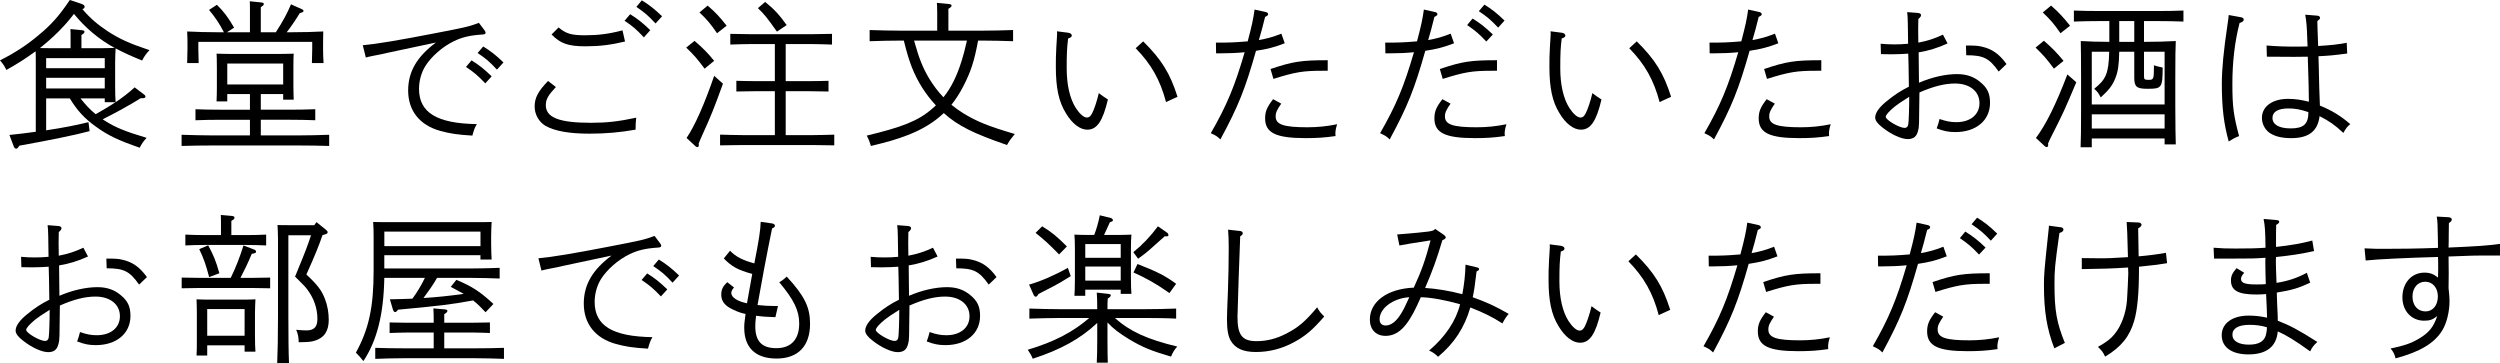
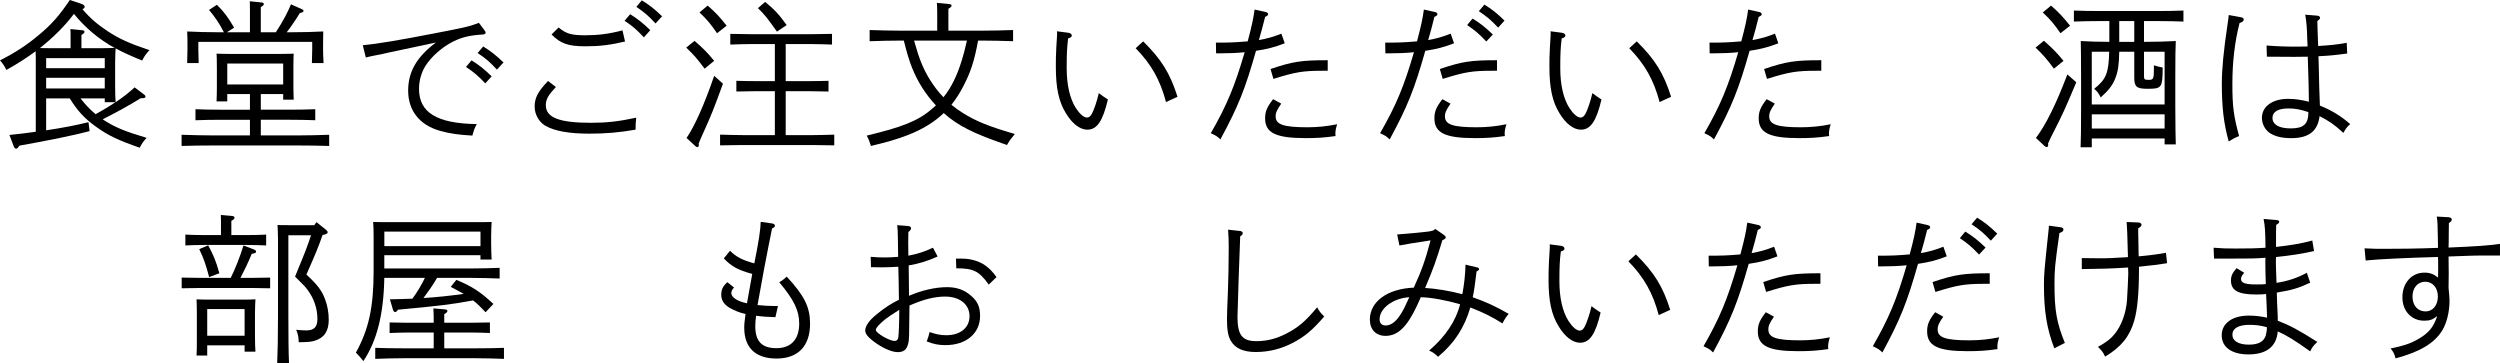
<svg xmlns="http://www.w3.org/2000/svg" version="1.1" id="レイヤー_1" x="0px" y="0px" width="187.746px" height="27.262px" viewBox="0 0 187.746 27.262" enable-background="new 0 0 187.746 27.262" xml:space="preserve">
  <g>
    <path d="M10.566,7.376C9.679,7.928,8.803,8.407,7.712,8.959C7.76,8.995,7.808,9.02,7.855,9.055c0.84,0.528,1.512,0.804,3.154,1.296   c-0.24,0.264-0.384,0.468-0.516,0.743c-1.655-0.575-2.375-0.923-3.274-1.571C6.332,8.887,5.816,8.323,5.241,7.388H3.466v2.399   c1.199-0.181,2.207-0.372,3.179-0.612l0.084,0.672c-0.948,0.264-3.227,0.731-5.277,1.092c-0.096,0.155-0.168,0.228-0.24,0.228   c-0.06,0-0.144-0.072-0.168-0.144l-0.336-0.888c0.72-0.072,1.38-0.156,1.979-0.24V4.666c0-0.265,0-0.576-0.012-0.816   C2.003,4.342,1.283,4.81,0.479,5.253C0.312,4.917,0.228,4.798,0,4.533c1.14-0.575,2.051-1.175,2.902-1.895   C3.85,1.859,4.485,1.14,5.241,0L6.08,0.276c0.204,0.071,0.276,0.132,0.276,0.239c0,0.072-0.048,0.132-0.168,0.168   c0.576,0.684,1.127,1.151,1.907,1.667c0.863,0.563,1.619,0.912,3.13,1.415c-0.288,0.324-0.348,0.396-0.552,0.78   c-0.768-0.312-1.415-0.6-1.99-0.912c-0.013,0.24-0.036,0.684-0.036,1.032v1.763c0,0.588,0.012,0.972,0.036,1.247   c0.551-0.372,0.983-0.707,1.427-1.115l0.743,0.563c0.049,0.036,0.072,0.084,0.072,0.132c0,0.072-0.06,0.12-0.204,0.12H10.566z    M7.364,3.622c0.503,0,0.863-0.012,1.247-0.024C7.436,2.963,6.404,2.087,5.553,1.044C4.821,2.015,3.945,2.854,2.998,3.61   c0.288,0,0.588,0.012,0.972,0.012h1.331V2.95c0-0.336,0-0.6-0.012-0.768l0.84,0.084c0.155,0.013,0.216,0.048,0.216,0.12   S6.284,2.53,6.116,2.627v0.995H7.364z M7.867,5.121V4.365H3.466v0.756H7.867z M3.466,6.645h4.401V5.841H3.466V6.645z M6.045,7.388   c0.348,0.444,0.707,0.84,1.139,1.188C7.688,8.287,8.191,8,8.671,7.676H7.867V7.388H6.045z" />
    <path d="M17.067,7.064v0.552h-0.804c0.013-0.324,0.024-0.66,0.024-1.008V5.157c0-0.779-0.012-0.911-0.024-1.127   c0.42,0.012,0.78,0.023,1.308,0.023h3.178c0.528,0,0.9-0.012,1.308-0.023c-0.012,0.203-0.023,0.3-0.023,1.031v1.355   c0,0.396,0.012,0.743,0.023,1.067h-0.791v-0.42h-1.68v1.175h2.171c0.552,0,1.403-0.012,1.919-0.036v0.828   c-0.516-0.024-1.367-0.036-1.919-0.036h-2.171v1.176h2.747c0.755,0,1.774-0.024,2.387-0.049v0.84   c-0.636-0.023-1.655-0.036-2.387-0.036h-6.309c-0.66,0-1.739,0.013-2.387,0.036v-0.84c0.623,0.024,1.703,0.049,2.387,0.049h2.746   V8.995h-2.183c-0.611,0-1.403,0.012-1.907,0.036V8.203c0.504,0.024,1.296,0.036,1.907,0.036h2.183V7.064H17.067z M20.714,2.423   c0.552-0.852,0.863-1.439,1.139-2.099l0.804,0.359c0.108,0.048,0.132,0.072,0.132,0.132c0,0.084-0.023,0.096-0.275,0.168   c-0.3,0.504-0.768,1.176-0.983,1.439H21.9c0.828,0,1.764-0.024,2.375-0.06l-0.012,0.923v0.408c0,0.3,0.012,0.647,0.036,1.043   h-0.876c0.012-0.228,0.024-0.827,0.024-1.043V3.143h-8.552v0.552c0,0.323,0.012,0.72,0.024,1.043h-0.863   c0.012-0.288,0.023-0.756,0.023-1.043V3.286c0-0.264,0-0.479-0.023-0.923c0.623,0.035,1.559,0.06,2.386,0.06h0.372   c-0.359-0.695-0.647-1.115-1.115-1.679l0.588-0.384c0.527,0.516,0.815,0.899,1.295,1.715l-0.539,0.348h1.727v-1.56   c0-0.336,0-0.6-0.012-0.768l0.827,0.084c0.156,0.013,0.229,0.048,0.229,0.12s-0.061,0.132-0.229,0.24v1.883H20.714z M21.266,6.345   V4.773h-4.198v1.571H21.266z" />
    <path d="M36.372,2.255c0.06,0.084,0.096,0.144,0.096,0.204c0,0.084-0.071,0.12-0.216,0.132c-0.971,0.06-1.559,0.204-2.194,0.516   c-0.828,0.407-1.655,1.127-2.111,1.847c-0.3,0.48-0.479,1.104-0.479,1.715c0,1.787,1.331,2.604,4.342,2.651   c-0.145,0.239-0.216,0.419-0.336,0.863c-1.079-0.061-1.715-0.156-2.435-0.36c-1.535-0.432-2.387-1.522-2.387-3.021   c0-1.416,0.647-2.531,2.087-3.61c-1.883,0.396-2.314,0.491-3.55,0.756c-0.084,0.012-0.276,0.06-0.528,0.119   c-0.252,0.049-0.443,0.084-0.552,0.108c-0.359,0.072-0.407,0.084-0.636,0.144l-0.228-0.923c1.079-0.097,2.698-0.372,5.301-0.876   c2.363-0.456,2.663-0.516,3.419-0.804L36.372,2.255z M35.413,4.533c0.563,0.349,0.923,0.636,1.511,1.2l-0.479,0.527   c-0.563-0.588-0.828-0.815-1.451-1.235L35.413,4.533z M36.288,3.49c0.563,0.348,0.936,0.636,1.523,1.199l-0.492,0.54   c-0.552-0.6-0.827-0.828-1.451-1.248L36.288,3.49z" />
    <path d="M41.746,6.536c-0.587,0.624-0.755,0.924-0.755,1.367c0,0.924,1.007,1.319,3.382,1.319c1.188,0,2.062-0.096,3.406-0.384   c-0.036,0.408-0.048,0.444-0.048,0.899c-1.151,0.204-2.219,0.301-3.467,0.301c-1.511,0-2.603-0.192-3.298-0.588   C40.475,9.163,40.151,8.6,40.151,8c0-0.648,0.252-1.14,1.008-1.919L41.746,6.536z M41.95,2.062c0.552,0.468,0.96,0.588,1.991,0.588   c0.972,0,1.823-0.107,2.807-0.371l0.191,0.839c-1.056,0.252-1.907,0.36-2.962,0.36c-1.308,0-1.884-0.204-2.555-0.888L41.95,2.062z    M47.323,1.067c0.563,0.348,0.924,0.636,1.512,1.199l-0.48,0.54c-0.563-0.6-0.827-0.828-1.451-1.247L47.323,1.067z M48.199,0.024   c0.563,0.348,0.936,0.636,1.522,1.199L49.23,1.763c-0.552-0.6-0.828-0.827-1.439-1.247L48.199,0.024z" />
    <path d="M52.158,3.07c0.635,0.54,1.007,0.924,1.475,1.499l-0.72,0.588c-0.552-0.743-0.791-1.02-1.379-1.583L52.158,3.07z    M54.293,6.284c-0.66,1.823-0.888,2.399-1.5,3.742c-0.167,0.372-0.216,0.479-0.323,0.756l0.012,0.12v0.023   c0,0.072-0.06,0.12-0.12,0.12c-0.048,0-0.096-0.023-0.155-0.084l-0.647-0.6c0.611-0.888,1.343-2.543,2.074-4.665L54.293,6.284z    M53.142,0.42c0.587,0.504,0.899,0.84,1.427,1.511l-0.72,0.564c-0.479-0.696-0.755-1.032-1.319-1.56L53.142,0.42z M58.19,6.849   h-1.463c-0.396,0-1.067,0.012-1.428,0.023V6.068c0.348,0.013,0.972,0.024,1.428,0.024h1.463V3.311h-1.919   c-0.396,0-1.067,0.023-1.427,0.036V2.543c0.359,0.012,0.971,0.023,1.427,0.023h4.773c0.468,0,1.079-0.012,1.439-0.023v0.804   c-0.372-0.013-1.044-0.036-1.439-0.036h-2.039v2.782h1.787c0.456,0,1.067-0.012,1.428-0.024v0.804   c-0.36-0.012-1.032-0.023-1.428-0.023h-1.787v3.298h1.967c0.48,0,1.26-0.024,1.68-0.036v0.804c-0.444-0.012-1.224-0.024-1.68-0.024   h-5.217c-0.504,0-1.176,0.013-1.679,0.024V10.11c0.468,0.012,1.151,0.036,1.679,0.036h2.435V6.849z M57.459,0.144   c0.647,0.517,1.056,0.948,1.619,1.739l-0.731,0.492c-0.78-1.092-0.888-1.235-1.428-1.764L57.459,0.144z" />
    <path d="M73.454,3.047c-0.288,1.57-0.564,2.374-1.104,3.418c-0.264,0.516-0.563,0.983-0.899,1.403   c0.275,0.228,0.575,0.443,0.887,0.636c1.02,0.623,1.871,0.971,3.874,1.559c-0.312,0.384-0.384,0.468-0.587,0.827   c-2.483-0.851-3.683-1.438-4.75-2.398c-0.731,0.696-1.619,1.235-2.71,1.655c-0.852,0.324-1.464,0.504-2.759,0.815   c-0.12-0.372-0.156-0.479-0.312-0.779c2.638-0.636,3.85-1.092,4.905-2.015l0.287-0.252c-0.779-0.84-1.367-1.764-1.799-2.843   c-0.191-0.491-0.384-1.092-0.611-2.026h-0.18c-0.66,0-1.739,0.023-2.387,0.048v-0.84c0.611,0.024,1.703,0.048,2.387,0.048h2.687   V0.983c0-0.336-0.013-0.6-0.024-0.768L71.235,0.3c0.155,0.012,0.228,0.048,0.228,0.12s-0.072,0.144-0.24,0.24v1.643h2.471   c0.756,0,1.775-0.023,2.387-0.048v0.84c-0.636-0.024-1.655-0.048-2.387-0.048H73.454z M68.645,3.047   c0.384,1.379,0.659,2.051,1.151,2.878c0.312,0.504,0.659,0.972,1.056,1.379c0.575-0.707,1.019-1.606,1.379-2.782   c0.132-0.432,0.228-0.768,0.384-1.475H68.645z" />
    <path d="M80.225,2.459c0.156,0.023,0.265,0.107,0.265,0.204c0,0.096-0.061,0.155-0.276,0.228c-0.084,0.684-0.107,1.127-0.107,2.242   c0,1.235,0.239,2.279,0.684,2.975c0.287,0.444,0.6,0.72,0.839,0.72c0.156,0,0.252-0.084,0.372-0.288   c0.156-0.287,0.396-0.995,0.516-1.547c0.336,0.252,0.408,0.3,0.684,0.479c-0.384,1.619-0.815,2.267-1.547,2.267   c-0.552,0-1.14-0.455-1.607-1.234c-0.539-0.876-0.756-1.896-0.756-3.49c0-0.432,0-0.888,0.036-1.464   c0.013-0.312,0.036-0.527,0.036-0.587c0.012-0.229,0.024-0.349,0.024-0.433c0-0.071-0.013-0.119-0.013-0.18L80.225,2.459z    M85.85,3.106c1.38,1.367,2.016,2.387,2.579,4.162l-0.863,0.396c-0.433-1.644-1.104-2.843-2.279-4.042L85.85,3.106z" />
    <path d="M96.482,3.25c-0.768,0.3-1.343,0.444-2.158,0.564c-0.815,2.878-1.332,4.173-2.675,6.656   c-0.252-0.24-0.288-0.265-0.72-0.468c1.199-2.087,1.787-3.49,2.543-6.081c-0.576,0.06-1.188,0.084-1.823,0.084h-0.324l-0.012-0.804   c1.067,0,1.355-0.012,2.387-0.096c0.312-1.176,0.42-1.679,0.516-2.387l0.863,0.191c0.084,0.024,0.156,0.084,0.156,0.156   s-0.048,0.12-0.228,0.204c-0.229,0.911-0.252,0.995-0.468,1.739c0.659-0.12,1.007-0.216,1.69-0.48L96.482,3.25z M96.219,7.784   c-0.323,0.468-0.42,0.671-0.42,0.959c0,0.611,0.6,0.815,2.387,0.815c0.744,0,1.464-0.071,2.231-0.228   c-0.097,0.312-0.132,0.504-0.132,0.72c0,0.06,0,0.084,0.012,0.168c-0.84,0.12-1.415,0.155-2.255,0.155   c-2.23,0-3.034-0.396-3.034-1.487c0-0.516,0.144-0.851,0.6-1.438L96.219,7.784z M95.415,5.182c1.68-0.564,2.315-0.66,4.294-0.66   v0.792h-0.384c-1.476,0-2.051,0.096-3.694,0.611L95.415,5.182z" />
    <path d="M109.196,3.25c-0.768,0.3-1.343,0.444-2.158,0.564c-0.815,2.878-1.331,4.173-2.675,6.656   c-0.252-0.24-0.288-0.265-0.72-0.468c1.199-2.087,1.787-3.49,2.543-6.081c-0.576,0.06-1.188,0.084-1.823,0.084h-0.324l-0.012-0.804   c1.067,0,1.355-0.012,2.387-0.096c0.312-1.176,0.42-1.679,0.516-2.387l0.863,0.191c0.084,0.024,0.156,0.084,0.156,0.156   s-0.048,0.12-0.228,0.204c-0.229,0.911-0.252,0.995-0.468,1.739c0.659-0.12,1.007-0.216,1.69-0.48L109.196,3.25z M108.933,7.784   c-0.323,0.468-0.42,0.671-0.42,0.959c0,0.611,0.6,0.815,2.387,0.815c0.744,0,1.464-0.071,2.231-0.228   c-0.097,0.312-0.133,0.504-0.133,0.72c0,0.06,0,0.084,0.013,0.168c-0.84,0.12-1.415,0.155-2.255,0.155   c-2.23,0-3.034-0.396-3.034-1.487c0-0.516,0.144-0.851,0.6-1.438L108.933,7.784z M108.129,5.182c1.68-0.564,2.315-0.66,4.294-0.66   v0.792h-0.384c-1.476,0-2.051,0.096-3.694,0.611L108.129,5.182z M110.588,1.392c0.563,0.348,0.936,0.636,1.523,1.199l-0.492,0.527   c-0.552-0.588-0.827-0.815-1.439-1.235L110.588,1.392z M111.476,0.348c0.563,0.348,0.936,0.636,1.511,1.199l-0.479,0.528   c-0.552-0.588-0.827-0.815-1.451-1.235L111.476,0.348z" />
    <path d="M117.292,2.459c0.156,0.023,0.265,0.107,0.265,0.204c0,0.096-0.061,0.155-0.276,0.228   c-0.084,0.684-0.107,1.127-0.107,2.242c0,1.235,0.239,2.279,0.684,2.975c0.287,0.444,0.6,0.72,0.839,0.72   c0.156,0,0.252-0.084,0.372-0.288c0.156-0.287,0.396-0.995,0.516-1.547c0.336,0.252,0.408,0.3,0.684,0.479   c-0.384,1.619-0.815,2.267-1.547,2.267c-0.552,0-1.14-0.455-1.607-1.234c-0.539-0.876-0.756-1.896-0.756-3.49   c0-0.432,0-0.888,0.036-1.464c0.013-0.312,0.036-0.527,0.036-0.587c0.012-0.229,0.024-0.349,0.024-0.433   c0-0.071-0.013-0.119-0.013-0.18L117.292,2.459z M122.917,3.106c1.38,1.367,2.016,2.387,2.579,4.162l-0.863,0.396   c-0.433-1.644-1.104-2.843-2.279-4.042L122.917,3.106z" />
    <path d="M133.55,3.25c-0.768,0.3-1.343,0.444-2.158,0.564c-0.815,2.878-1.331,4.173-2.675,6.656   c-0.252-0.24-0.288-0.265-0.72-0.468c1.199-2.087,1.787-3.49,2.543-6.081c-0.576,0.06-1.188,0.084-1.823,0.084h-0.324l-0.012-0.804   c1.067,0,1.355-0.012,2.387-0.096c0.312-1.176,0.42-1.679,0.516-2.387l0.863,0.191c0.084,0.024,0.156,0.084,0.156,0.156   s-0.048,0.12-0.228,0.204c-0.229,0.911-0.252,0.995-0.468,1.739c0.659-0.12,1.007-0.216,1.69-0.48L133.55,3.25z M133.286,7.784   c-0.323,0.468-0.42,0.671-0.42,0.959c0,0.611,0.6,0.815,2.387,0.815c0.744,0,1.464-0.071,2.231-0.228   c-0.097,0.312-0.133,0.504-0.133,0.72c0,0.06,0,0.084,0.013,0.168c-0.84,0.12-1.415,0.155-2.255,0.155   c-2.23,0-3.034-0.396-3.034-1.487c0-0.516,0.144-0.851,0.6-1.438L133.286,7.784z M132.482,5.182c1.68-0.564,2.315-0.66,4.294-0.66   v0.792h-0.384c-1.476,0-2.051,0.096-3.694,0.611L132.482,5.182z" />
-     <path d="M144.063,3.202c0.684-0.132,1.212-0.3,1.848-0.6l0.348,0.66c-0.731,0.335-1.439,0.552-2.171,0.671   c0.012,0.876,0.024,1.644,0.024,2.279c0.983-0.42,1.99-0.647,2.866-0.647c0.684,0,1.259,0.191,1.739,0.6   c0.527,0.432,0.731,0.852,0.731,1.559c0,1.319-1.044,2.195-2.603,2.195c-0.516,0-0.864-0.072-1.403-0.276   c0.096-0.252,0.155-0.455,0.216-0.707c0.479,0.168,0.827,0.239,1.259,0.239c1.044,0,1.739-0.563,1.739-1.427   c0-0.888-0.731-1.476-1.835-1.476c-0.791,0-1.631,0.216-2.675,0.672c-0.023,2.53-0.023,2.566-0.096,2.854   c-0.107,0.456-0.336,0.647-0.791,0.647c-0.468,0-1.235-0.348-1.896-0.875c-0.372-0.288-0.54-0.528-0.54-0.744   c0-0.336,0.276-0.743,0.816-1.188c0.623-0.516,1.127-0.839,1.715-1.127c-0.012-0.444-0.012-0.828-0.024-1.571   c0-0.144-0.012-0.576-0.023-0.911c-0.372,0.023-0.792,0.048-1.248,0.048c-0.144,0-0.168,0-0.803-0.013l-0.024-0.779   c0.42,0.036,0.636,0.048,1.044,0.048c0.359,0,0.611-0.012,1.019-0.048l-0.023-1.547c0-0.336-0.024-0.636-0.048-0.828l0.804,0.061   c0.144,0.012,0.239,0.072,0.239,0.168c0,0.084-0.06,0.168-0.204,0.288l-0.012,0.791L144.063,3.202z M142.312,7.987   c-0.468,0.384-0.695,0.648-0.695,0.792c0,0.228,1.02,0.827,1.415,0.827c0.156,0,0.252-0.096,0.276-0.264   c0.036-0.216,0.071-1.188,0.071-2.074C142.805,7.628,142.528,7.819,142.312,7.987z M150.097,5.373   c-0.72-1.02-1.151-1.224-2.435-1.224l-0.024-0.731c0.66,0,0.888,0.013,1.188,0.084c0.768,0.168,1.319,0.552,1.859,1.308   L150.097,5.373z" />
    <path d="M153.492,3.059c0.647,0.563,1.007,0.936,1.475,1.511l-0.72,0.588c-0.552-0.743-0.791-1.02-1.379-1.583L153.492,3.059z    M155.927,6.177c-0.864,2.062-1.044,2.435-1.751,3.826c-0.192,0.384-0.252,0.491-0.372,0.779l0.012,0.107v0.024   c0,0.084-0.06,0.132-0.12,0.132c-0.048,0-0.096-0.023-0.155-0.084l-0.647-0.6c0.743-0.983,1.511-2.53,2.362-4.773L155.927,6.177z    M154.031,0.42c0.576,0.504,0.888,0.84,1.428,1.511l-0.72,0.564c-0.479-0.696-0.768-1.032-1.331-1.56L154.031,0.42z M158.409,1.583   h-0.756c-0.588,0-1.403,0.013-1.907,0.036V0.792c0.504,0.023,1.319,0.036,1.907,0.036h4.414c0.575,0,1.391-0.013,1.906-0.036v0.827   c-0.516-0.023-1.331-0.036-1.906-0.036h-1.056v1.56c0.815,0,1.751-0.024,2.387-0.061c-0.024,0.42-0.036,1.212-0.036,2.711v2.219   c0,1.595,0.024,2.207,0.036,2.83h-0.84v-0.443h-5.469v0.659h-0.84c0.024-0.611,0.036-1.235,0.036-2.83V5.793   c0-1.211-0.012-2.291-0.023-2.711c0.563,0.036,1.391,0.061,2.146,0.061V1.583z M162.559,3.886h-1.547v1.859   c0,0.216,0.048,0.252,0.359,0.252c0.349,0,0.384-0.072,0.384-0.876V4.905c0.265,0.084,0.324,0.096,0.66,0.168   c-0.012,1.523-0.072,1.595-1.128,1.595c-0.839,0-1.007-0.144-1.007-0.863V3.886h-1.128c-0.023,1.044-0.096,1.487-0.3,2.003   c-0.203,0.516-0.479,0.876-1.091,1.428c-0.156-0.312-0.252-0.444-0.492-0.648c0.876-0.695,1.092-1.139,1.128-2.782h-1.308v3.958   h5.469V3.886z M162.559,8.587h-5.469v1.067h5.469V8.587z M160.28,3.143v-1.56h-1.128v1.56H160.28z" />
    <path d="M168.296,1.295c0.132,0.024,0.204,0.084,0.204,0.168c0,0.12-0.084,0.192-0.312,0.265c-0.36,1.391-0.54,2.926-0.54,4.569   c0,1.667,0.084,2.362,0.504,3.922c-0.312,0.12-0.504,0.228-0.779,0.407c-0.372-1.343-0.517-2.542-0.517-4.365   c0-1.056,0.133-2.459,0.433-4.462c0.06-0.371,0.06-0.432,0.084-0.671L168.296,1.295z M174.029,1.176   c0.119,0.012,0.203,0.071,0.203,0.168c0,0.071-0.048,0.119-0.203,0.239c0,0.24,0.023,0.863,0.06,1.871   c1.092-0.072,1.319-0.096,2.146-0.24l0.036,0.804c-1.079,0.145-1.415,0.168-2.158,0.204l0.023,0.804   c0,0.191,0.012,0.708,0.036,1.559c0.012,0.456,0.024,0.528,0.036,0.996l0.012,0.348c0.888,0.359,1.596,0.792,2.279,1.392   c-0.229,0.191-0.312,0.3-0.517,0.659c-0.659-0.611-1.067-0.888-1.786-1.259c-0.133,1.127-0.816,1.654-2.123,1.654   c-0.756,0-1.283-0.144-1.68-0.432c-0.323-0.252-0.527-0.671-0.527-1.091c0-0.852,0.779-1.428,1.967-1.428   c0.516,0,0.983,0.072,1.56,0.216c-0.013-1.091-0.013-1.104-0.084-3.382c-0.647,0.012-0.815,0.012-1.02,0.012l-2.051-0.012   l-0.024-0.84c0.792,0.061,1.331,0.084,2.314,0.084c0.301,0,0.372,0,0.768-0.012c-0.012-0.204-0.012-0.24-0.023-0.479   c-0.024-0.924-0.061-1.392-0.156-1.907L174.029,1.176z M171.858,8.144c-0.78,0-1.199,0.252-1.199,0.708   c0,0.503,0.491,0.791,1.367,0.791c0.971,0,1.331-0.323,1.331-1.223C172.758,8.216,172.362,8.144,171.858,8.144z" />
-     <path d="M4.413,19.202c0.684-0.132,1.212-0.3,1.848-0.6l0.348,0.66c-0.731,0.335-1.439,0.552-2.171,0.671   c0.012,0.876,0.024,1.644,0.024,2.279c0.983-0.42,1.99-0.647,2.866-0.647c0.684,0,1.259,0.191,1.739,0.6   c0.527,0.432,0.731,0.852,0.731,1.559c0,1.319-1.044,2.195-2.603,2.195c-0.516,0-0.864-0.072-1.403-0.276   c0.096-0.252,0.155-0.455,0.216-0.707c0.479,0.168,0.827,0.239,1.259,0.239c1.044,0,1.739-0.563,1.739-1.427   c0-0.888-0.731-1.476-1.835-1.476c-0.791,0-1.631,0.216-2.675,0.672c-0.023,2.53-0.023,2.566-0.096,2.854   c-0.107,0.456-0.336,0.647-0.791,0.647c-0.468,0-1.235-0.348-1.896-0.875c-0.372-0.288-0.54-0.528-0.54-0.744   c0-0.336,0.276-0.743,0.816-1.188c0.623-0.516,1.127-0.839,1.715-1.127c-0.012-0.444-0.012-0.828-0.024-1.571   c0-0.144-0.012-0.576-0.023-0.911c-0.372,0.023-0.792,0.048-1.248,0.048c-0.144,0-0.168,0-0.803-0.013l-0.024-0.779   c0.42,0.036,0.636,0.048,1.044,0.048c0.359,0,0.611-0.012,1.019-0.048l-0.023-1.547c0-0.336-0.024-0.636-0.048-0.828l0.804,0.061   c0.144,0.012,0.239,0.072,0.239,0.168c0,0.084-0.06,0.168-0.204,0.288l-0.012,0.791L4.413,19.202z M2.662,23.987   c-0.468,0.384-0.695,0.648-0.695,0.792c0,0.228,1.02,0.827,1.415,0.827c0.156,0,0.252-0.096,0.276-0.264   c0.036-0.216,0.071-1.188,0.071-2.074C3.154,23.628,2.878,23.819,2.662,23.987z M10.446,21.373c-0.72-1.02-1.151-1.224-2.435-1.224   l-0.024-0.731c0.66,0,0.888,0.013,1.188,0.084c0.768,0.168,1.319,0.552,1.859,1.308L10.446,21.373z" />
    <path d="M17.326,20.869c0.359-0.72,0.695-1.583,0.959-2.435l0.84,0.324c0.06,0.023,0.107,0.096,0.107,0.144   c0,0.084-0.096,0.132-0.323,0.156c-0.3,0.72-0.528,1.188-0.852,1.811h0.804c0.455,0,1.067-0.012,1.427-0.023v0.804   c-0.359-0.013-1.031-0.024-1.427-0.024h-3.778c-0.396,0-1.079,0.012-1.439,0.024v-0.804c0.36,0.012,0.972,0.023,1.439,0.023H17.326   z M16.595,16.911c0-0.18,0-0.527-0.013-0.768l0.815,0.072c0.156,0.012,0.216,0.061,0.216,0.132c0,0.072-0.06,0.145-0.239,0.24   v1.067h1.175c0.468,0,1.08-0.012,1.439-0.036v0.815c-0.372-0.023-1.043-0.036-1.439-0.036h-3.189c-0.396,0-1.067,0.013-1.439,0.036   v-0.815c0.359,0.024,0.983,0.036,1.439,0.036h1.235V16.911z M15.562,25.931v0.768H14.76c0.023-0.288,0.023-0.684,0.023-1.283   v-1.871c0-0.384-0.012-0.852-0.023-1.067c0.264,0.012,0.503,0.024,0.863,0.024h2.698c0.348,0,0.6-0.013,0.863-0.024   c-0.012,0.216-0.036,0.684-0.036,1.067v1.619c0,0.563,0.013,0.972,0.036,1.247h-0.815v-0.479H15.562z M15.635,18.423   c0.408,0.768,0.563,1.127,0.84,2.099l-0.768,0.288c-0.252-0.947-0.408-1.403-0.744-2.099L15.635,18.423z M18.369,23.208h-2.807   v2.003h2.807V23.208z M24.498,17.271c0.072,0.06,0.107,0.12,0.107,0.168c0,0.096-0.048,0.132-0.384,0.216   c-0.264,0.768-0.491,1.343-1.211,2.962c0.84,0.78,1.163,1.212,1.403,1.859c0.18,0.468,0.275,1.008,0.275,1.547   c0,0.852-0.348,1.355-1.067,1.571c-0.287,0.084-0.503,0.096-1.187,0.108c-0.013-0.396-0.049-0.6-0.192-0.936   c0.18,0.023,0.576,0.048,0.768,0.048c0.576,0,0.827-0.264,0.827-0.863c0-0.768-0.251-1.523-0.731-2.171   c-0.203-0.276-0.275-0.336-0.671-0.732l-0.276-0.275c0.132-0.324,0.252-0.611,0.312-0.768c0.396-0.947,0.648-1.607,0.888-2.339   h-1.703v6.093c0,1.535,0.013,2.746,0.048,3.502h-0.887c0.035-0.791,0.06-2.003,0.06-3.502v-5.805c0-0.372-0.024-0.84-0.036-1.056   c0.264,0.012,0.516,0.012,0.863,0.012h1.896l0.168-0.228L24.498,17.271z" />
    <path d="M35.365,20.162c0.635,0,1.606-0.024,2.158-0.048v0.803c-0.552-0.023-1.523-0.048-2.158-0.048h-2.543   c-0.3,0.528-0.66,1.031-1.02,1.512c1.008-0.061,2.015-0.168,3.022-0.312c-0.276-0.155-0.588-0.323-0.972-0.527l0.42-0.527   c1.176,0.491,1.787,0.887,2.782,1.811l-0.588,0.624c-0.348-0.372-0.623-0.647-0.936-0.888c-1.595,0.3-2.758,0.432-5.637,0.695   c-0.096,0.132-0.155,0.18-0.216,0.18c-0.071,0-0.132-0.071-0.168-0.18l-0.228-0.779c0.6-0.012,1.151-0.024,1.691-0.048   c0.359-0.492,0.671-1.008,0.936-1.56h-3.047c-0.048,2.734-0.552,4.714-1.571,6.249c-0.228-0.288-0.336-0.408-0.563-0.636   c0.972-1.763,1.331-3.418,1.331-6.152v-2.603c0-0.372-0.012-0.84-0.036-1.056c0.42,0.012,0.792,0.012,1.319,0.012h6.261   c0.54,0,0.899,0,1.319-0.012c-0.012,0.228-0.036,0.672-0.036,1.056v0.6c0,0.419,0.024,0.936,0.036,1.163h-0.84v-0.324h-7.22v0.996   H35.365z M32.57,24.971h-1.883c-0.396,0-1.067,0.024-1.428,0.036v-0.791c0.36,0.012,0.972,0.023,1.428,0.023h1.883   c0-0.527,0-0.671-0.024-1.079l0.84,0.072c0.144,0.012,0.216,0.048,0.216,0.119c0,0.072-0.072,0.145-0.239,0.24v0.647h2.003   c0.455,0,1.067-0.012,1.427-0.023v0.791c-0.359-0.012-1.031-0.036-1.427-0.036h-2.003v1.188H35.7c0.66,0,1.607-0.012,2.147-0.036   v0.828c-0.563-0.024-1.512-0.048-2.147-0.048h-5.36c-0.588,0-1.644,0.023-2.159,0.048v-0.828c0.492,0.024,1.535,0.036,2.159,0.036   h2.23V24.971z M36.084,17.392h-7.22v1.091h7.22V17.392z" />
-     <path d="M49.561,18.255c0.061,0.084,0.096,0.144,0.096,0.204c0,0.084-0.071,0.12-0.216,0.132c-0.972,0.06-1.559,0.204-2.194,0.516   c-0.828,0.407-1.655,1.127-2.111,1.847c-0.3,0.48-0.479,1.104-0.479,1.715c0,1.787,1.331,2.604,4.342,2.651   c-0.144,0.239-0.216,0.419-0.336,0.863c-1.079-0.061-1.715-0.156-2.435-0.36c-1.535-0.432-2.387-1.522-2.387-3.021   c0-1.416,0.647-2.531,2.087-3.61c-1.883,0.396-2.314,0.491-3.55,0.756c-0.084,0.012-0.276,0.06-0.528,0.119   c-0.252,0.049-0.443,0.084-0.552,0.108c-0.359,0.072-0.407,0.084-0.636,0.144l-0.228-0.923c1.079-0.097,2.698-0.372,5.301-0.876   c2.363-0.456,2.663-0.516,3.419-0.804L49.561,18.255z M48.602,20.533c0.563,0.349,0.923,0.636,1.511,1.2l-0.479,0.527   c-0.563-0.588-0.828-0.815-1.451-1.235L48.602,20.533z M49.477,19.49c0.563,0.348,0.936,0.636,1.523,1.199l-0.492,0.54   c-0.552-0.6-0.827-0.828-1.451-1.248L49.477,19.49z" />
    <path d="M57.98,16.779c0.132,0.024,0.216,0.084,0.216,0.168s-0.048,0.132-0.216,0.216c-0.384,1.871-0.839,4.282-1.091,5.745   c0.479,0.048,0.815,0.072,1.235,0.072h0.3l-0.192,0.839c-0.659-0.023-0.911-0.035-1.451-0.107c-0.048,0.372-0.06,0.575-0.06,0.792   c0,1.127,0.491,1.643,1.583,1.643c1.104,0,1.715-0.659,1.715-1.847c0-0.983-0.396-1.787-1.499-3.106   c0.216-0.12,0.359-0.228,0.563-0.42c1.331,1.439,1.751,2.291,1.751,3.538c0,1.679-0.899,2.614-2.519,2.614   c-1.571,0-2.423-0.815-2.423-2.303c0-0.336,0.013-0.384,0.097-1.043c-0.384-0.072-0.852-0.264-1.224-0.479   c-0.408-0.252-0.6-0.564-0.6-0.972c0-0.372,0.12-0.636,0.455-0.936l0.504,0.396c-0.155,0.18-0.204,0.288-0.204,0.42   c0,0.324,0.468,0.624,1.176,0.768c0.108-0.624,0.228-1.271,0.396-2.207c-1.067-0.288-1.547-0.552-2.135-1.163l0.468-0.576   c0.444,0.456,0.936,0.708,1.823,0.948c0.336-1.667,0.468-2.543,0.479-3.118L57.98,16.779z" />
    <path d="M68.217,19.202c0.684-0.132,1.212-0.3,1.848-0.6l0.348,0.66c-0.731,0.335-1.439,0.552-2.171,0.671   c0.012,0.876,0.024,1.644,0.024,2.279c0.983-0.42,1.99-0.647,2.866-0.647c0.684,0,1.259,0.191,1.739,0.6   c0.527,0.432,0.731,0.852,0.731,1.559c0,1.319-1.044,2.195-2.603,2.195c-0.516,0-0.864-0.072-1.403-0.276   c0.096-0.252,0.155-0.455,0.216-0.707c0.479,0.168,0.827,0.239,1.259,0.239c1.044,0,1.739-0.563,1.739-1.427   c0-0.888-0.731-1.476-1.835-1.476c-0.791,0-1.631,0.216-2.675,0.672c-0.023,2.53-0.023,2.566-0.096,2.854   c-0.107,0.456-0.336,0.647-0.791,0.647c-0.468,0-1.235-0.348-1.896-0.875c-0.372-0.288-0.54-0.528-0.54-0.744   c0-0.336,0.276-0.743,0.816-1.188c0.623-0.516,1.127-0.839,1.715-1.127c-0.012-0.444-0.012-0.828-0.024-1.571   c0-0.144-0.012-0.576-0.023-0.911c-0.372,0.023-0.792,0.048-1.248,0.048c-0.144,0-0.167,0-0.803-0.013l-0.024-0.779   c0.42,0.036,0.636,0.048,1.043,0.048c0.36,0,0.612-0.012,1.02-0.048l-0.023-1.547c0-0.336-0.024-0.636-0.048-0.828l0.804,0.061   c0.144,0.012,0.239,0.072,0.239,0.168c0,0.084-0.06,0.168-0.204,0.288l-0.012,0.791L68.217,19.202z M66.466,23.987   c-0.468,0.384-0.695,0.648-0.695,0.792c0,0.228,1.02,0.827,1.415,0.827c0.156,0,0.252-0.096,0.276-0.264   c0.036-0.216,0.071-1.188,0.071-2.074C66.958,23.628,66.682,23.819,66.466,23.987z M74.25,21.373   c-0.72-1.02-1.151-1.224-2.435-1.224l-0.024-0.731c0.66,0,0.888,0.013,1.188,0.084c0.768,0.168,1.319,0.552,1.859,1.308   L74.25,21.373z" />
-     <path d="M83.169,25.487c0,0.779,0.012,1.391,0.024,1.751h-0.828c0.024-0.42,0.036-0.972,0.036-1.751v-1.235   c-1.259,1.187-2.759,2.015-4.846,2.687c-0.107-0.265-0.167-0.36-0.371-0.672c1.979-0.6,3.346-1.296,4.617-2.387h-2.11   c-0.66,0-1.739,0.023-2.387,0.048v-0.756c0.611,0.024,1.702,0.048,2.387,0.048h2.71c0-0.611-0.012-0.983-0.036-1.247l0.852,0.096   c0.132,0.013,0.204,0.049,0.204,0.108c0,0.072-0.072,0.144-0.228,0.24c-0.024,0.3-0.024,0.371-0.024,0.803h2.771   c0.756,0,1.775-0.023,2.387-0.048v0.756c-0.636-0.036-1.655-0.048-2.387-0.048h-2.207c1.104,1.007,2.435,1.607,4.678,2.146   c-0.216,0.24-0.324,0.408-0.468,0.756c-1.511-0.443-2.171-0.72-3.13-1.295c-0.756-0.456-1.224-0.816-1.644-1.271V25.487z    M80.41,20.737c-0.647,0.408-0.983,0.6-1.331,0.779c-0.672,0.349-0.899,0.456-1.091,0.564c-0.084,0.155-0.145,0.203-0.204,0.203   c-0.061,0-0.132-0.06-0.168-0.155l-0.336-0.756c0.84-0.228,1.967-0.72,2.914-1.259L80.41,20.737z M78.264,16.995   c0.768,0.48,1.031,0.696,1.859,1.512l-0.588,0.6c-0.815-0.827-0.996-0.995-1.764-1.619L78.264,16.995z M81.502,22.213h-0.815   c0.023-0.276,0.036-0.684,0.036-1.271v-2.267c0-0.372-0.013-0.84-0.036-1.056c0.275,0.012,0.516,0.024,0.875,0.024h0.612   c0.18-0.468,0.312-0.936,0.42-1.476l0.827,0.204c0.084,0.023,0.156,0.096,0.156,0.168c0,0.06,0,0.071-0.229,0.155   c-0.228,0.516-0.312,0.696-0.432,0.948h1.176c0.359,0,0.6-0.013,0.875-0.024c-0.023,0.216-0.036,0.684-0.036,1.056v2.146   c0,0.563,0.013,0.96,0.036,1.247h-0.804v-0.312h-2.662V22.213z M84.164,18.327h-2.662v1.031h2.662V18.327z M84.164,20.018h-2.662   v1.056h2.662V20.018z M85.112,18.938c0.695-0.563,1.295-1.199,1.847-1.943l0.708,0.492c0.048,0.036,0.083,0.108,0.083,0.168   s-0.048,0.096-0.144,0.096c-0.023,0-0.084,0-0.132-0.012c-0.275,0.239-0.359,0.312-1.115,0.995   c-0.192,0.18-0.444,0.372-0.888,0.696L85.112,18.938z M85.424,19.826c1.476,0.575,2.087,0.888,2.902,1.487l-0.504,0.695   c-1.056-0.743-1.727-1.104-2.698-1.547L85.424,19.826z" />
    <path d="M93.1,17.344c0.144,0.012,0.228,0.071,0.228,0.168c0,0.084-0.035,0.132-0.191,0.239c-0.036,0.612-0.204,5.769-0.204,6.057   c0,1.355,0.36,1.812,1.415,1.812c0.792,0,1.512-0.181,2.267-0.576c0.888-0.456,1.416-0.911,2.303-1.967   c0.156,0.3,0.217,0.372,0.528,0.695c-0.888,1.02-1.428,1.476-2.279,1.932c-0.911,0.491-1.858,0.731-2.854,0.731   c-0.959,0-1.559-0.276-1.895-0.863c-0.191-0.336-0.275-0.828-0.275-1.607c0-0.348,0.023-0.924,0.071-2.075   c0.036-1.043,0.061-2.074,0.061-3.25c0-0.54-0.013-0.972-0.048-1.392L93.1,17.344z" />
    <path d="M110.911,20.078c0.119,0.023,0.167,0.071,0.167,0.132c0,0.06-0.035,0.096-0.191,0.18c-0.132,1.115-0.191,1.487-0.288,1.931   c1.044,0.372,1.739,0.696,2.699,1.248c-0.229,0.287-0.3,0.396-0.468,0.719c-0.732-0.468-1.392-0.803-2.411-1.199   c-0.432,1.499-1.199,2.687-2.423,3.706c-0.204-0.216-0.42-0.359-0.672-0.468c1.224-1.043,2.016-2.23,2.327-3.478   c-1.079-0.312-2.207-0.516-2.95-0.528c-0.024,0.061-0.096,0.229-0.276,0.612c-0.755,1.619-1.451,2.29-2.374,2.29   c-0.72,0-1.176-0.479-1.176-1.223c0-1.355,1.319-2.315,3.298-2.399c0.588-1.283,0.864-2.051,1.26-3.55   c-1.271,0.192-2.039,0.324-2.339,0.384l-0.168-0.827c2.603-0.216,2.699-0.229,2.854-0.42l0.66,0.456   c0.071,0.048,0.132,0.119,0.132,0.191s-0.072,0.132-0.252,0.204c-0.42,1.427-0.744,2.303-1.296,3.586   c0.816,0.048,1.848,0.216,2.795,0.468c0.144-0.779,0.216-1.415,0.24-2.219L110.911,20.078z M103.606,23.976   c0,0.3,0.168,0.468,0.456,0.468c0.384,0,0.768-0.275,1.115-0.827c0.204-0.312,0.348-0.6,0.66-1.296   C104.626,22.393,103.606,23.148,103.606,23.976z" />
    <path d="M117.227,18.459c0.156,0.023,0.265,0.107,0.265,0.204c0,0.096-0.061,0.155-0.276,0.228   c-0.084,0.684-0.107,1.127-0.107,2.242c0,1.235,0.239,2.279,0.684,2.975c0.287,0.444,0.6,0.72,0.839,0.72   c0.156,0,0.252-0.084,0.372-0.288c0.156-0.287,0.396-0.995,0.516-1.547c0.336,0.252,0.408,0.3,0.684,0.479   c-0.384,1.619-0.815,2.267-1.547,2.267c-0.552,0-1.14-0.455-1.607-1.234c-0.539-0.876-0.756-1.896-0.756-3.49   c0-0.432,0-0.888,0.036-1.464c0.013-0.312,0.036-0.527,0.036-0.587c0.012-0.229,0.024-0.349,0.024-0.433   c0-0.071-0.013-0.119-0.013-0.18L117.227,18.459z M122.852,19.106c1.38,1.367,2.016,2.387,2.579,4.162l-0.863,0.396   c-0.433-1.644-1.104-2.843-2.279-4.042L122.852,19.106z" />
    <path d="M133.484,19.25c-0.768,0.3-1.343,0.444-2.158,0.564c-0.815,2.878-1.332,4.173-2.675,6.656   c-0.252-0.24-0.288-0.265-0.72-0.468c1.199-2.087,1.787-3.49,2.543-6.081c-0.576,0.06-1.188,0.084-1.823,0.084h-0.324l-0.012-0.804   c1.067,0,1.355-0.012,2.387-0.096c0.312-1.176,0.42-1.679,0.516-2.387l0.863,0.191c0.084,0.024,0.156,0.084,0.156,0.156   s-0.048,0.12-0.228,0.204c-0.229,0.911-0.252,0.995-0.468,1.739c0.659-0.12,1.007-0.216,1.69-0.48L133.484,19.25z M133.221,23.784   c-0.323,0.468-0.42,0.671-0.42,0.959c0,0.611,0.6,0.815,2.387,0.815c0.744,0,1.464-0.071,2.231-0.228   c-0.097,0.312-0.132,0.504-0.132,0.72c0,0.06,0,0.084,0.012,0.168c-0.84,0.12-1.415,0.155-2.255,0.155   c-2.23,0-3.034-0.396-3.034-1.487c0-0.516,0.144-0.851,0.6-1.438L133.221,23.784z M132.417,21.182   c1.68-0.564,2.315-0.66,4.294-0.66v0.792h-0.384c-1.476,0-2.051,0.096-3.694,0.611L132.417,21.182z" />
    <path d="M146.198,19.25c-0.768,0.3-1.343,0.444-2.158,0.564c-0.815,2.878-1.331,4.173-2.675,6.656   c-0.252-0.24-0.288-0.265-0.72-0.468c1.199-2.087,1.787-3.49,2.543-6.081c-0.576,0.06-1.188,0.084-1.823,0.084h-0.324l-0.012-0.804   c1.067,0,1.355-0.012,2.387-0.096c0.312-1.176,0.42-1.679,0.516-2.387l0.863,0.191c0.084,0.024,0.156,0.084,0.156,0.156   s-0.048,0.12-0.228,0.204c-0.229,0.911-0.252,0.995-0.468,1.739c0.659-0.12,1.007-0.216,1.69-0.48L146.198,19.25z M145.935,23.784   c-0.323,0.468-0.42,0.671-0.42,0.959c0,0.611,0.6,0.815,2.387,0.815c0.744,0,1.464-0.071,2.231-0.228   c-0.097,0.312-0.133,0.504-0.133,0.72c0,0.06,0,0.084,0.013,0.168c-0.84,0.12-1.415,0.155-2.255,0.155   c-2.23,0-3.034-0.396-3.034-1.487c0-0.516,0.144-0.851,0.6-1.438L145.935,23.784z M145.131,21.182   c1.68-0.564,2.315-0.66,4.294-0.66v0.792h-0.384c-1.476,0-2.051,0.096-3.694,0.611L145.131,21.182z M147.59,17.392   c0.563,0.348,0.936,0.636,1.523,1.199l-0.492,0.527c-0.552-0.588-0.827-0.815-1.439-1.235L147.59,17.392z M148.478,16.348   c0.563,0.348,0.936,0.636,1.511,1.199l-0.479,0.528c-0.552-0.588-0.827-0.815-1.451-1.235L148.478,16.348z" />
    <path d="M154.757,17.067c0.132,0.012,0.204,0.084,0.204,0.168c0,0.12-0.084,0.192-0.301,0.264   c-0.348,2.459-0.371,2.782-0.371,3.826c0,1.979,0.155,2.891,0.779,4.426l-0.792,0.407c-0.563-1.463-0.779-2.794-0.779-4.737   c0-0.779,0.024-1.115,0.312-3.802c0.049-0.456,0.061-0.588,0.061-0.672L154.757,17.067z M159.817,20.09   c-1.379,0.084-1.87,0.096-3.478,0.12v-0.828l1.14,0.013c0.803,0.012,1.127-0.013,2.326-0.084c-0.036-1.548-0.072-2.423-0.096-2.639   l0.888,0.036c0.119,0,0.228,0.084,0.228,0.168c0,0.096-0.084,0.18-0.252,0.275l0.036,2.099c0.708-0.06,1.199-0.119,2.051-0.264   l0.084,0.779c-0.479,0.084-0.899,0.145-2.11,0.265v0.168c0,1.835-0.12,3.07-0.36,3.897c-0.348,1.188-0.983,1.967-2.183,2.687   c-0.18-0.372-0.216-0.408-0.54-0.731c0.66-0.372,0.972-0.612,1.248-0.96c0.516-0.623,0.863-1.583,0.935-2.542   c0.024-0.312,0.097-1.787,0.097-2.003L159.817,20.09z" />
    <path d="M173.491,21.229c-0.84,0.396-1.38,0.563-2.507,0.743c0.012,0.624,0.036,1.056,0.048,1.308   c0.024,0.432,0.024,0.479,0.024,0.804c0.947,0.371,1.535,0.684,2.974,1.595c-0.287,0.264-0.384,0.384-0.539,0.708   c-1.104-0.792-1.775-1.212-2.435-1.5c-0.097,1.14-0.84,1.728-2.207,1.728c-1.247,0-2.003-0.54-2.003-1.439   c0-0.888,0.791-1.475,2.026-1.475c0.48,0,0.888,0.048,1.38,0.155c0-0.191-0.013-0.432-0.024-0.755   c-0.012-0.372-0.036-0.684-0.048-1.02c-0.191,0.023-0.468,0.036-0.731,0.036c-1.367,0-1.907-0.301-1.907-1.056   c0-0.336,0.108-0.563,0.42-0.924l0.576,0.348c-0.181,0.204-0.24,0.324-0.24,0.468c0,0.3,0.323,0.408,1.14,0.408   c0.275,0,0.479,0,0.719-0.024c-0.023-0.743-0.035-1.247-0.035-1.727c0-0.061,0-0.12,0.012-0.252c-0.863,0.06-1.092,0.06-2.291,0.06   h-1.571l-0.035-0.815c0.671,0.048,0.851,0.061,1.631,0.061c0.995,0,1.595-0.013,2.267-0.061c-0.012-1.188-0.036-1.631-0.144-2.159   l0.995,0.084c0.107,0.013,0.18,0.049,0.18,0.12c0,0.084-0.048,0.132-0.228,0.24c-0.013,0.407-0.013,0.756-0.013,1.031v0.624   c1.092-0.12,1.884-0.252,2.723-0.48l0.132,0.792c-0.983,0.216-1.751,0.336-2.854,0.443c-0.012,0.133-0.012,0.288-0.012,0.408   c0,0.144,0.012,0.647,0.048,1.535c0.864-0.132,1.56-0.372,2.279-0.756L173.491,21.229z M170.24,24.575   c-0.455-0.132-0.839-0.18-1.307-0.18c-0.828,0-1.283,0.264-1.283,0.743c0,0.468,0.468,0.744,1.235,0.744   c0.707,0,1.115-0.216,1.271-0.684c0.036-0.132,0.084-0.396,0.084-0.552V24.575z" />
    <path d="M183.872,16.312c0.155,0.013,0.252,0.072,0.252,0.168c0,0.097-0.048,0.156-0.216,0.276c0,0.443-0.013,0.791-0.013,1.007   v0.324c0,0.108,0,0.252-0.012,0.504c2.171-0.096,2.927-0.145,3.862-0.276v0.876h-1.487c-0.276,0-0.516,0-2.375,0.072   c0.012,0.779,0.012,0.983,0.012,1.259c0,0.228,0,0.624-0.012,1.104c0.06,0.576,0.072,0.768,0.072,0.983   c0,0.804-0.216,1.667-0.54,2.195c-0.588,0.971-1.679,1.618-3.514,2.11c-0.072-0.312-0.145-0.468-0.372-0.743   c0.995-0.204,1.499-0.372,2.099-0.72c0.779-0.456,1.128-0.888,1.403-1.715c-0.348,0.275-0.552,0.348-0.983,0.348   c-0.947,0-1.631-0.732-1.631-1.751c0-1.08,0.684-1.859,1.655-1.859c0.407,0,0.695,0.108,1.02,0.372   c0.012-0.276,0.012-0.504,0.012-0.636c0-0.145,0-0.744-0.012-0.912c-2.268,0.061-4.558,0.168-5.434,0.265l-0.084-0.912   c0.684,0.036,0.983,0.036,1.451,0.036c1.199,0,2.387-0.012,4.066-0.072l-0.013-0.791c-0.012-0.876-0.023-1.247-0.084-1.56   L183.872,16.312z M182.133,21.157c-0.563,0-0.959,0.456-0.959,1.115c0,0.672,0.396,1.115,0.983,1.115   c0.539,0,0.923-0.455,0.923-1.127C183.08,21.613,182.685,21.157,182.133,21.157z" />
  </g>
</svg>